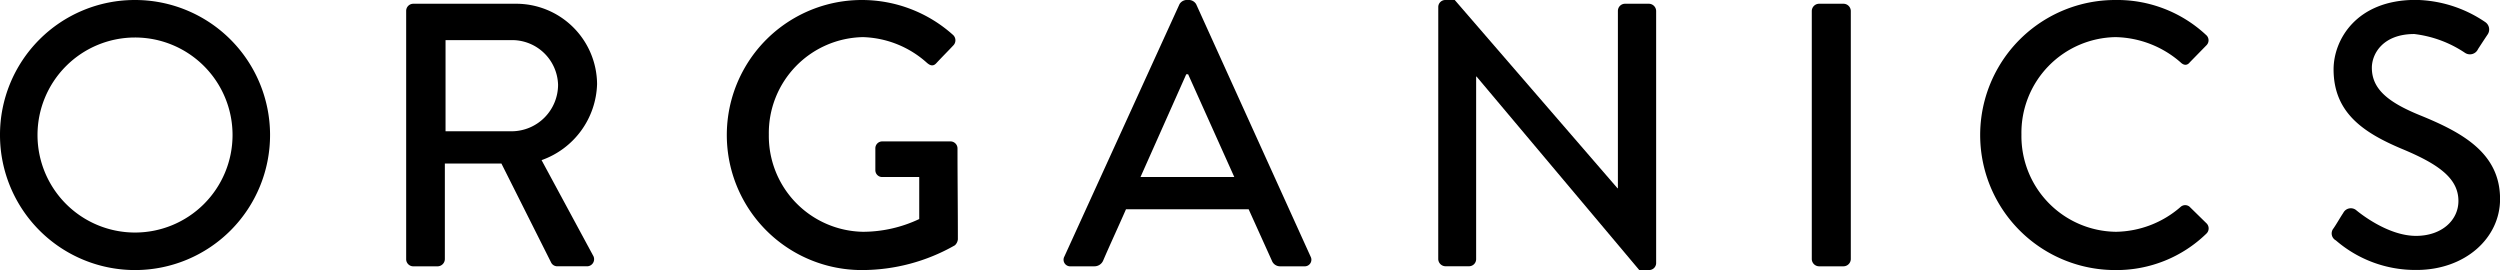
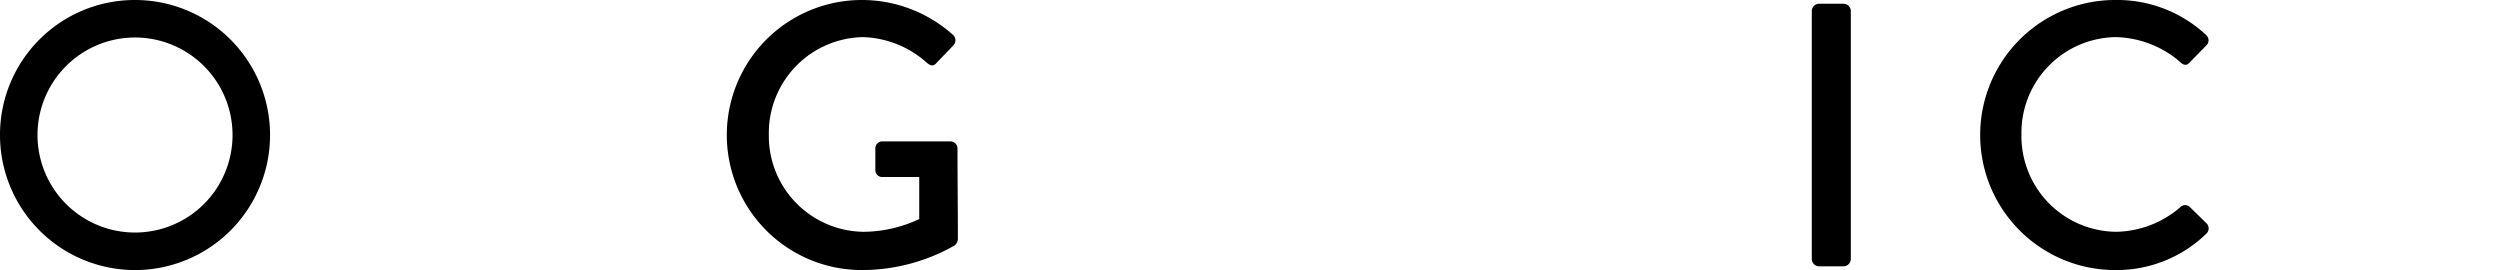
<svg xmlns="http://www.w3.org/2000/svg" width="194.402" height="20.999" viewBox="0 0 194.402 20.999">
  <g id="Group_438" data-name="Group 438" transform="translate(9518.918 215.54)">
    <path id="Path_7" data-name="Path 7" d="M307.147,1a10.5,10.5,0,1,1-10.471,10.529A10.48,10.48,0,0,1,307.147,1Zm0,18.082a7.583,7.583,0,1,0-7.554-7.554A7.58,7.58,0,0,0,307.147,19.082Z" transform="translate(-9815.594 -216.54)" />
-     <path id="Path_8" data-name="Path 8" d="M347.867,2.027a.554.554,0,0,1,.554-.554h7.933a6.293,6.293,0,0,1,6.358,6.241,6.473,6.473,0,0,1-4.316,5.92l4,7.408a.552.552,0,0,1-.5.846H359.62a.535.535,0,0,1-.466-.263L355.275,13.9h-4.4v7.437a.574.574,0,0,1-.554.554h-1.9a.554.554,0,0,1-.554-.554Zm8.253,9.362a3.623,3.623,0,0,0,3.559-3.616A3.575,3.575,0,0,0,356.12,4.3h-5.191v7.087Z" transform="translate(-9835.201 -216.721)" />
-     <path id="Path_9" data-name="Path 9" d="M398.781,1a10.606,10.606,0,0,1,7.087,2.712.565.565,0,0,1,.029.817c-.437.466-.875.9-1.312,1.371-.233.262-.466.233-.758-.029a7.768,7.768,0,0,0-4.958-1.984,7.458,7.458,0,0,0-7.32,7.583,7.451,7.451,0,0,0,7.32,7.554,10.279,10.279,0,0,0,4.375-.991V14.766h-2.858a.53.53,0,0,1-.554-.525V12.549a.536.536,0,0,1,.554-.553h5.308a.548.548,0,0,1,.526.553c0,2.333.029,4.725.029,7.059a.723.723,0,0,1-.233.466A14.576,14.576,0,0,1,398.781,22a10.5,10.5,0,0,1,0-21Z" transform="translate(-9850.682 -216.54)" />
-     <path id="Path_10" data-name="Path 10" d="M430.786,20.949l8.954-19.628a.683.683,0,0,1,.5-.321h.292a.681.681,0,0,1,.5.321l8.9,19.628a.515.515,0,0,1-.5.759h-1.838a.679.679,0,0,1-.671-.437l-1.808-4h-9.537c-.584,1.342-1.2,2.654-1.779,4a.733.733,0,0,1-.671.437h-1.838A.515.515,0,0,1,430.786,20.949ZM444,14.766,440.41,6.775h-.146l-3.558,7.991Z" transform="translate(-9866.938 -216.54)" />
-     <path id="Path_11" data-name="Path 11" d="M477.948,1.525A.548.548,0,0,1,478.5,1h.729l12.658,14.641h.029V1.846a.554.554,0,0,1,.555-.554h1.866a.573.573,0,0,1,.553.554V21.474a.548.548,0,0,1-.553.525h-.759L480.923,6.95h-.03v14.2a.554.554,0,0,1-.553.554H478.5a.574.574,0,0,1-.554-.554Z" transform="translate(-9885.025 -216.54)" />
+     <path id="Path_9" data-name="Path 9" d="M398.781,1a10.606,10.606,0,0,1,7.087,2.712.565.565,0,0,1,.029.817c-.437.466-.875.9-1.312,1.371-.233.262-.466.233-.758-.029a7.768,7.768,0,0,0-4.958-1.984,7.458,7.458,0,0,0-7.32,7.583,7.451,7.451,0,0,0,7.32,7.554,10.279,10.279,0,0,0,4.375-.991V14.766h-2.858a.53.53,0,0,1-.554-.525V12.549a.536.536,0,0,1,.554-.553h5.308a.548.548,0,0,1,.526.553c0,2.333.029,4.725.029,7.059a.723.723,0,0,1-.233.466A14.576,14.576,0,0,1,398.781,22a10.5,10.5,0,0,1,0-21" transform="translate(-9850.682 -216.54)" />
    <path id="Path_12" data-name="Path 12" d="M525.027,2.027a.573.573,0,0,1,.554-.554h1.925a.574.574,0,0,1,.555.554V21.335a.574.574,0,0,1-.555.554h-1.925a.574.574,0,0,1-.554-.554Z" transform="translate(-9903.059 -216.721)" />
    <path id="Path_13" data-name="Path 13" d="M556.731,1a10.125,10.125,0,0,1,7.058,2.712.543.543,0,0,1,.029.817l-1.283,1.312c-.2.262-.466.262-.729,0a7.906,7.906,0,0,0-5.046-1.954,7.439,7.439,0,0,0-7.32,7.583,7.438,7.438,0,0,0,7.349,7.554,7.811,7.811,0,0,0,5.017-1.925.533.533,0,0,1,.7-.03l1.341,1.313a.555.555,0,0,1-.029.788A10.013,10.013,0,0,1,556.731,22a10.5,10.5,0,1,1,0-21Z" transform="translate(-9911.169 -216.54)" />
-     <path id="Path_14" data-name="Path 14" d="M590.688,18.762c.262-.379.5-.817.758-1.2a.66.66,0,0,1,.991-.233c.175.146,2.42,2.013,4.667,2.013,2.013,0,3.3-1.225,3.3-2.713,0-1.75-1.516-2.857-4.4-4.054-2.974-1.254-5.308-2.8-5.308-6.183,0-2.275,1.75-5.4,6.387-5.4a9.876,9.876,0,0,1,5.4,1.721.693.693,0,0,1,.176.991c-.234.35-.5.758-.729,1.109a.69.69,0,0,1-1.021.292,8.961,8.961,0,0,0-3.937-1.459c-2.45,0-3.3,1.546-3.3,2.625,0,1.662,1.283,2.683,3.7,3.675,3.383,1.37,6.27,2.974,6.27,6.533,0,3.034-2.712,5.513-6.5,5.513a9.443,9.443,0,0,1-6.27-2.3A.612.612,0,0,1,590.688,18.762Z" transform="translate(-9928.153 -216.54)" />
  </g>
</svg>